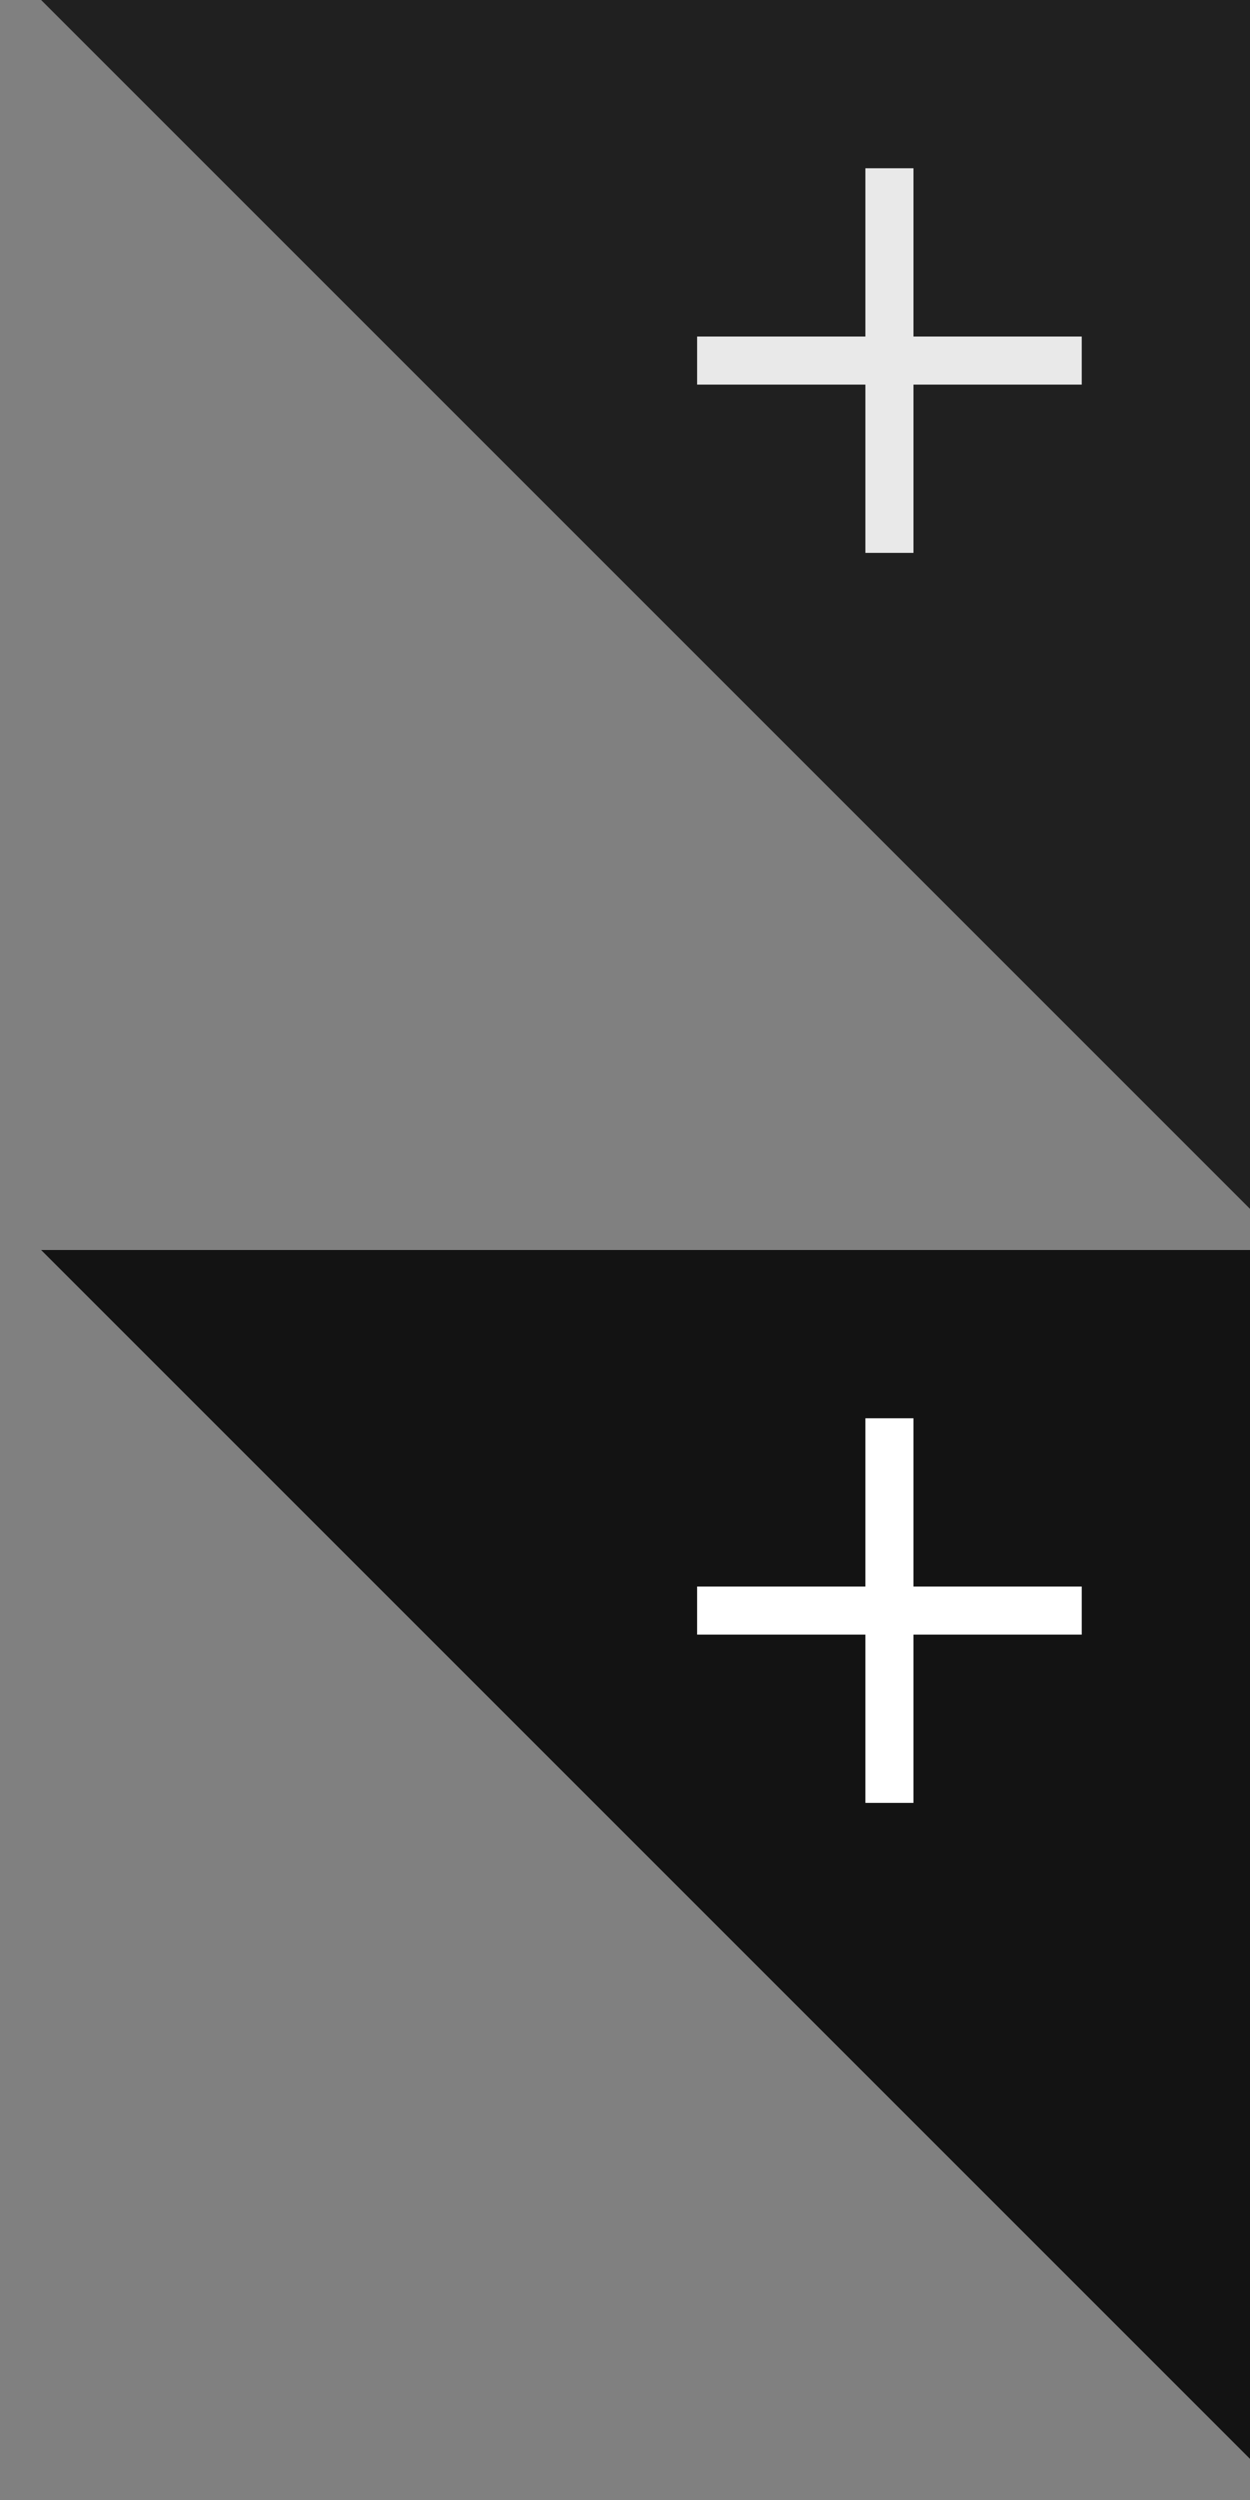
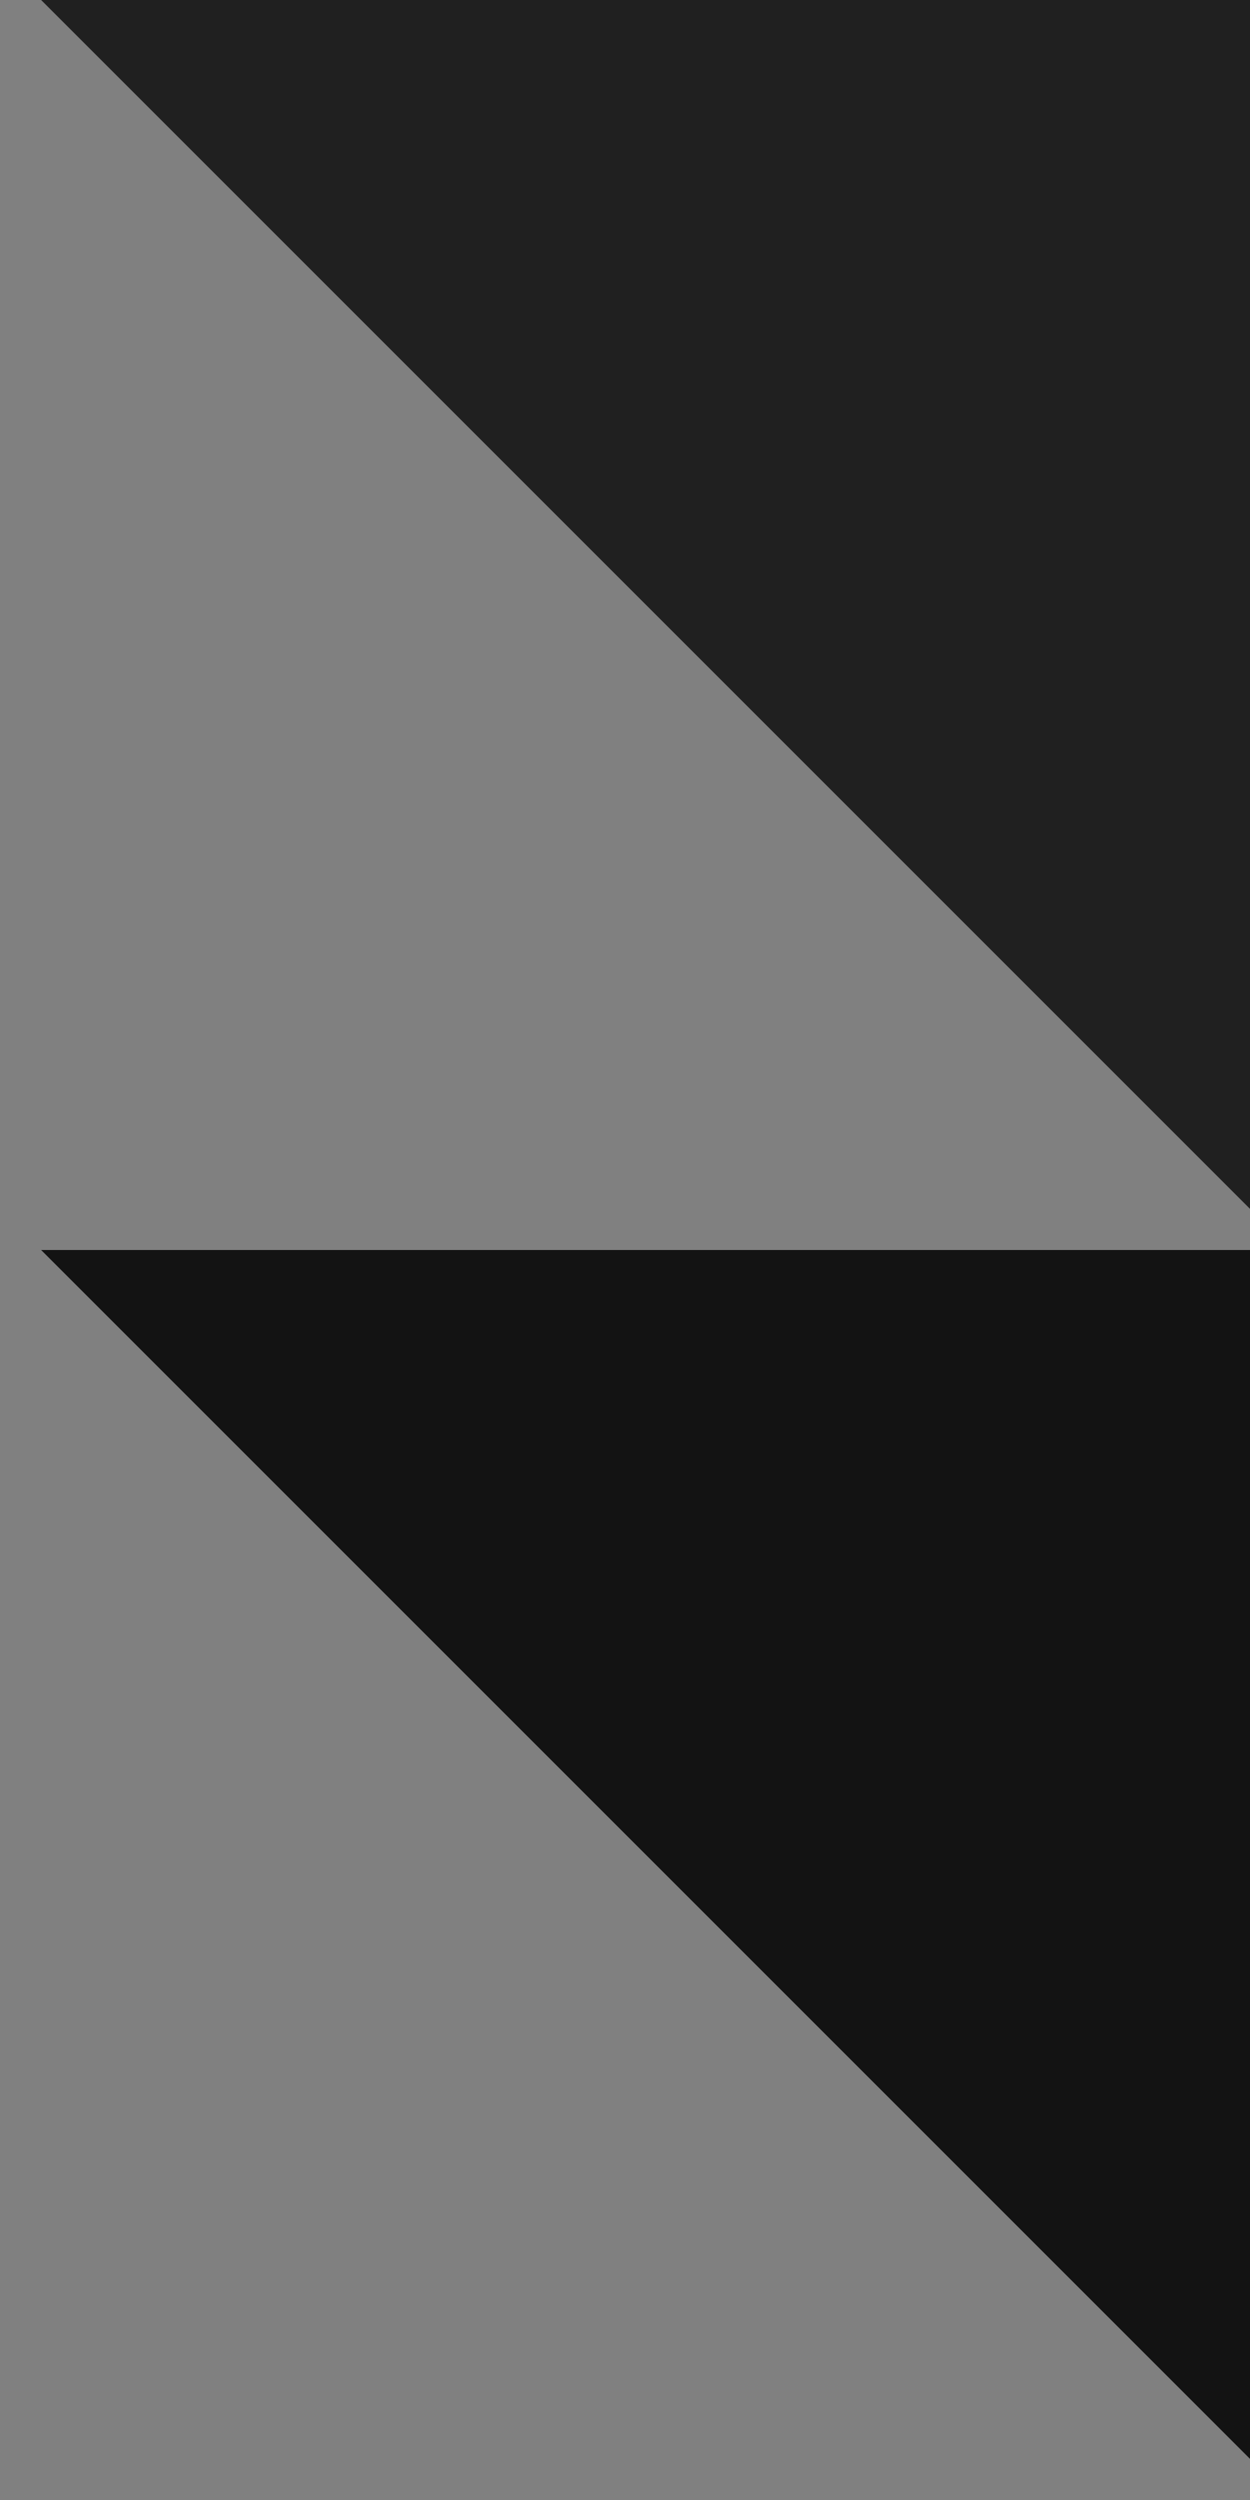
<svg xmlns="http://www.w3.org/2000/svg" version="1.1" x="0px" y="0px" width="52px" height="104px" viewBox="0 0 52 104" enable-background="new 0 0 52 104" xml:space="preserve">
  <rect x="0" y="0" width="52" height="104" fill="#808080" stroke="none" />
  <g id="icon_roll">
    <g>
      <polygon opacity="0.85" points="52,102.289 52,52 1.711,52   " />
-       <polygon fill="#FFFFFF" points="45,66 38,66 38,59 36,59 36,66 29,66 29,68 36,68 36,75 38,75 38,68 45,68   " />
    </g>
  </g>
  <g id="icon_reg">
    <g>
      <polygon opacity="0.75" points="52,50.289 52,0 1.711,0   " />
-       <polygon opacity="0.9" fill="#FFFFFF" points="45,14 38,14 38,7 36,7 36,14 29,14 29,16 36,16 36,23 38,23 38,16 45,16   " />
    </g>
  </g>
</svg>